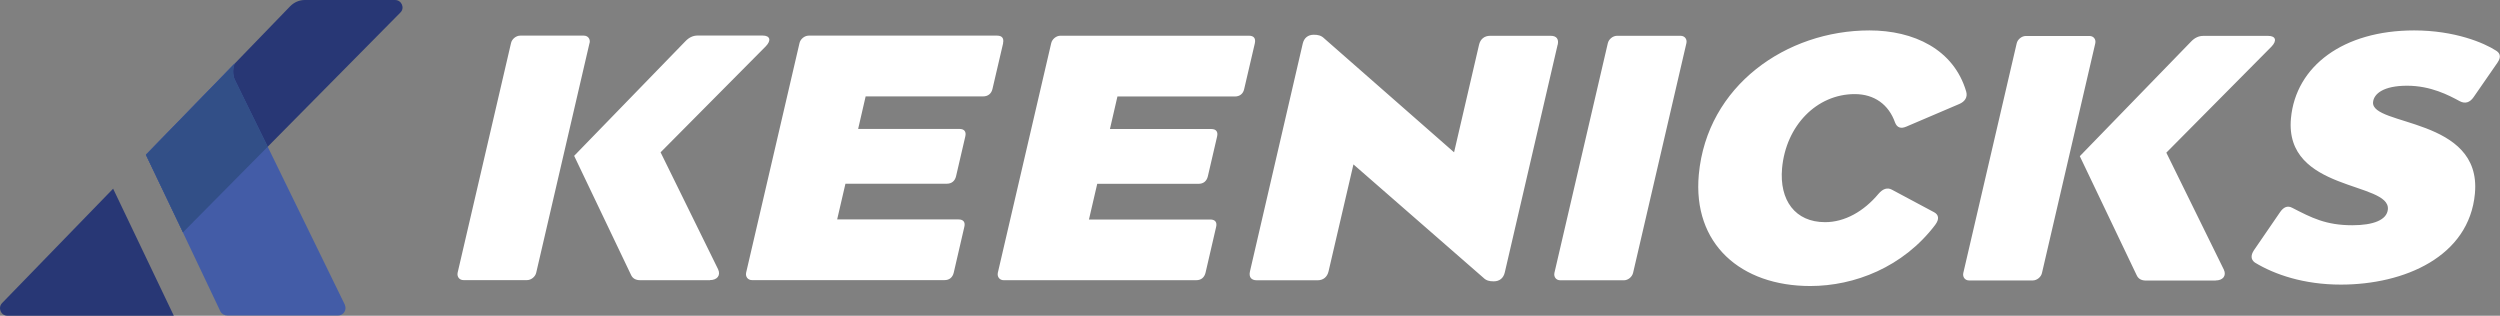
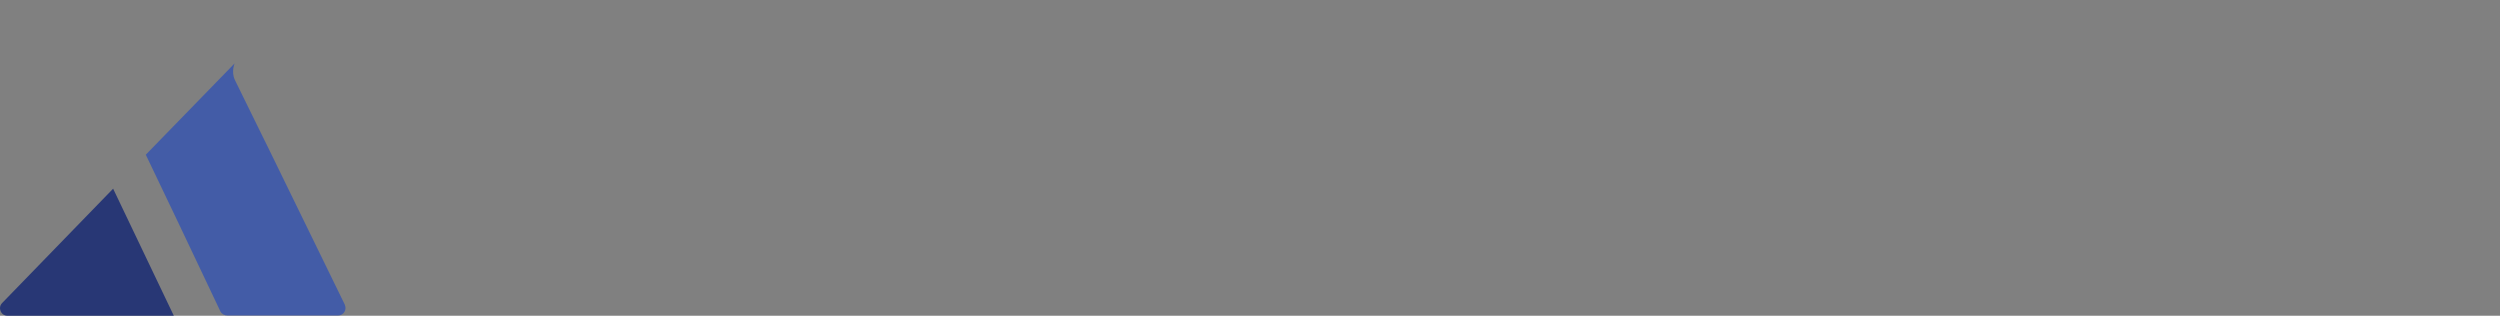
<svg xmlns="http://www.w3.org/2000/svg" id="Layer_1" viewBox="0 0 283.46 35.8">
  <rect x="0" y="0" width="283.46" height="35.8" fill="#808080" stroke="none" />
  <defs>
    <style>.cls-1{fill:#fff;}.cls-2{fill:#324f87;}.cls-3{fill:#435ca7;}.cls-4{fill:#283775;}</style>
  </defs>
-   <path class="cls-1" d="m66.84,4.89l-6.04,26.02c-.1.47-.58.85-1.04.85h-7.21c-.47,0-.76-.39-.66-.85l6.05-26.02c.1-.47.58-.85,1.04-.85h7.22c.47,0,.76.39.65.85m13.65,26.88h-7.9c-.51,0-.88-.19-1.07-.64l-6.43-13.46,12.62-13c.42-.44.88-.64,1.38-.64h7.37c.83,0,1.03.53.35,1.23l-11.92,12.01,6.52,13.26c.33.71-.12,1.23-.93,1.23M113.73,4.89c.12-.55-.12-.85-.66-.85h-21.38c-.47,0-.94.39-1.04.85l-6.05,26.02c-.1.47.2.85.66.85h21.84c.55,0,.91-.31,1.04-.85l1.2-5.19c.13-.53-.11-.84-.65-.84h-13.77l.94-4.05h11.5c.55,0,.91-.31,1.04-.84l1.05-4.52c.13-.55-.12-.85-.65-.85h-11.5l.85-3.69h13.32c.55,0,.94-.31,1.06-.84l1.21-5.19m28.54,0c.12-.55-.12-.85-.66-.85h-21.39c-.47,0-.94.39-1.04.85l-6.05,26.02c-.1.47.2.85.66.85h21.84c.55,0,.92-.31,1.05-.85l1.2-5.19c.13-.53-.11-.84-.65-.84h-13.77l.94-4.05h11.5c.55,0,.91-.31,1.04-.84l1.05-4.52c.13-.55-.12-.85-.65-.85h-11.5l.85-3.69h13.32c.55,0,.94-.31,1.05-.84l1.21-5.19m34.34.17c.15-.65-.14-1.02-.78-1.02h-6.89c-.64,0-1.1.37-1.25,1.02l-2.83,12.19-14.73-12.92c-.34-.33-.69-.41-1.18-.41h0c-.65,0-1.1.36-1.25,1.01l-5.98,25.81c-.15.65.13,1.02.78,1.02h6.88c.65,0,1.1-.37,1.25-1.02l2.82-12.12,14.73,12.85c.33.33.69.41,1.18.41h0c.65,0,1.1-.36,1.25-1.01l5.99-25.81m6.73-1.02c-.47,0-.94.39-1.04.85l-6.05,26.02c-.1.47.19.85.66.85h7.22c.47,0,.93-.38,1.04-.85l6.04-26.02c.11-.47-.19-.85-.65-.85h-7.22m36.1,21.41c.47-.63.38-1.12-.13-1.4l-4.81-2.57c-.51-.27-1.02-.09-1.5.47-1.68,2.01-3.84,3.22-6.06,3.22-3.4,0-5.2-2.49-4.88-6.11.44-4.84,3.93-8.41,8.24-8.41,2.22,0,3.85,1.18,4.57,3.22.22.57.64.74,1.27.47l6.02-2.57c.63-.27.96-.77.78-1.4-1.41-4.82-5.98-6.94-10.97-6.94-9.42,0-18.42,6.26-19.35,16.34-.72,7.88,4.77,12.64,12.64,12.64,4.99,0,10.52-2.12,14.17-6.94m18.14-20.56l-6.04,26.02c-.1.47-.58.85-1.05.85h-7.21c-.47,0-.76-.39-.66-.85l6.05-26.02c.1-.47.58-.85,1.04-.85h7.22c.47,0,.76.39.65.85m13.65,26.88h-7.9c-.51,0-.88-.19-1.07-.64l-6.43-13.46,12.62-13c.42-.44.88-.64,1.37-.64h7.38c.83,0,1.03.53.35,1.23l-11.91,12.01,6.52,13.26c.33.71-.12,1.23-.93,1.23m29.4-9.88c.79-8.66-11.81-7.59-11.55-10.34.09-.95,1.18-1.86,3.86-1.86s4.73,1.08,5.98,1.76c.6.31,1.13.15,1.55-.45l2.72-3.93c.54-.78.15-1.15-.15-1.35-1.37-.89-4.69-2.3-9.3-2.3-8.03,0-13.42,4.04-13.97,9.97-.76,8.34,11.28,7.15,10.99,10.32-.11,1.2-1.64,1.8-4.03,1.8-3.02,0-4.64-.86-6.82-1.98-.54-.29-.99-.06-1.37.49l-2.97,4.33c-.36.55-.37,1.04.11,1.39,2.25,1.37,5.57,2.5,9.75,2.5,7.2,0,14.55-3.17,15.2-10.33" />
  <path class="cls-4" d="m12.83,21.39L.24,34.36c-.52.54-.14,1.44.61,1.44h18.86l-6.88-14.4Z" />
-   <path class="cls-4" d="m44.79,0h-10.23c-.62,0-1.21.26-1.64.69l-6.89,7.12h0s-9.48,9.74-9.48,9.74l4.2,8.79,9.61-9.71h0L45.38,1.44c.56-.52.16-1.44-.59-1.44Z" />
  <path class="cls-3" d="m39.11,34.57l-8.76-17.94h0s-.38-.77-.38-.77l-.18-.36h0s-3.01-6.13-3.01-6.13l-.16-.33c-.42-.91-.02-1.85-.02-1.85l-10.07,10.35,3.77,7.89,4.69,9.88c.16.3.46.46.79.46h12.56c.62,0,1.02-.66.75-1.21Z" />
-   <path class="cls-2" d="m30.36,16.63l-9.61,9.71-4.2-8.79,10.07-10.35s-.4.94.02,1.85l.16.33,3.56,7.25Z" />
</svg>